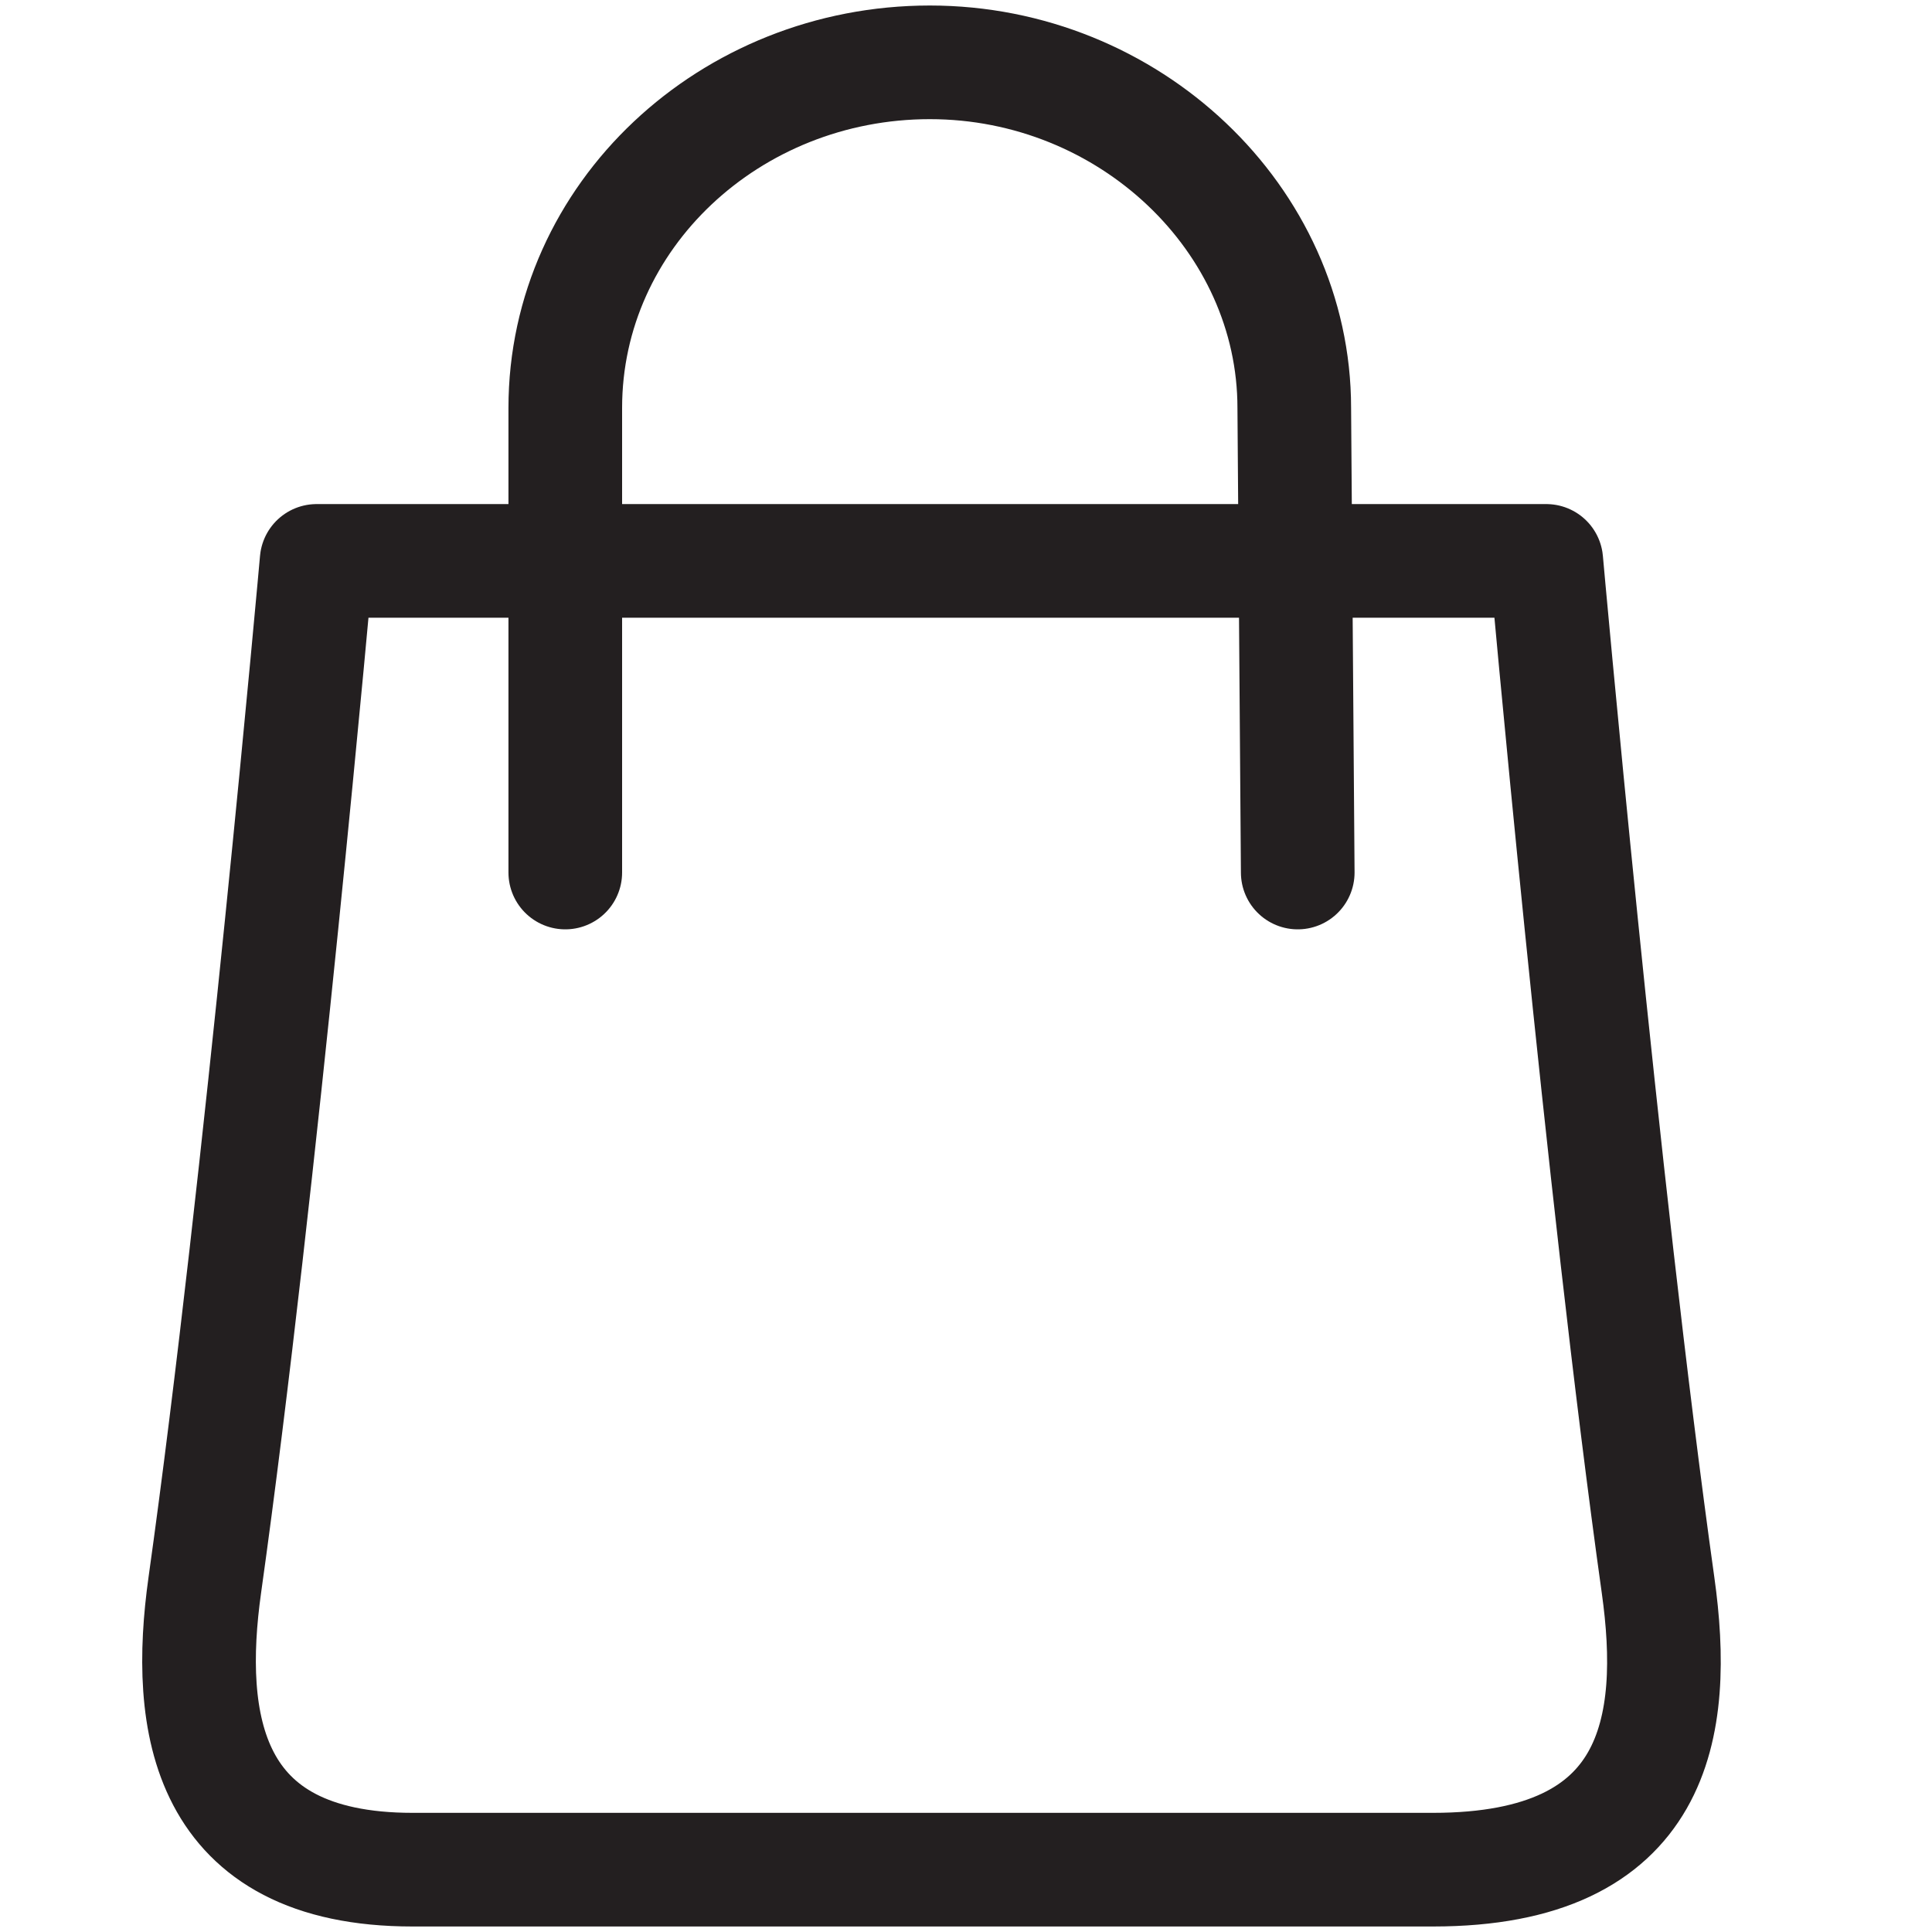
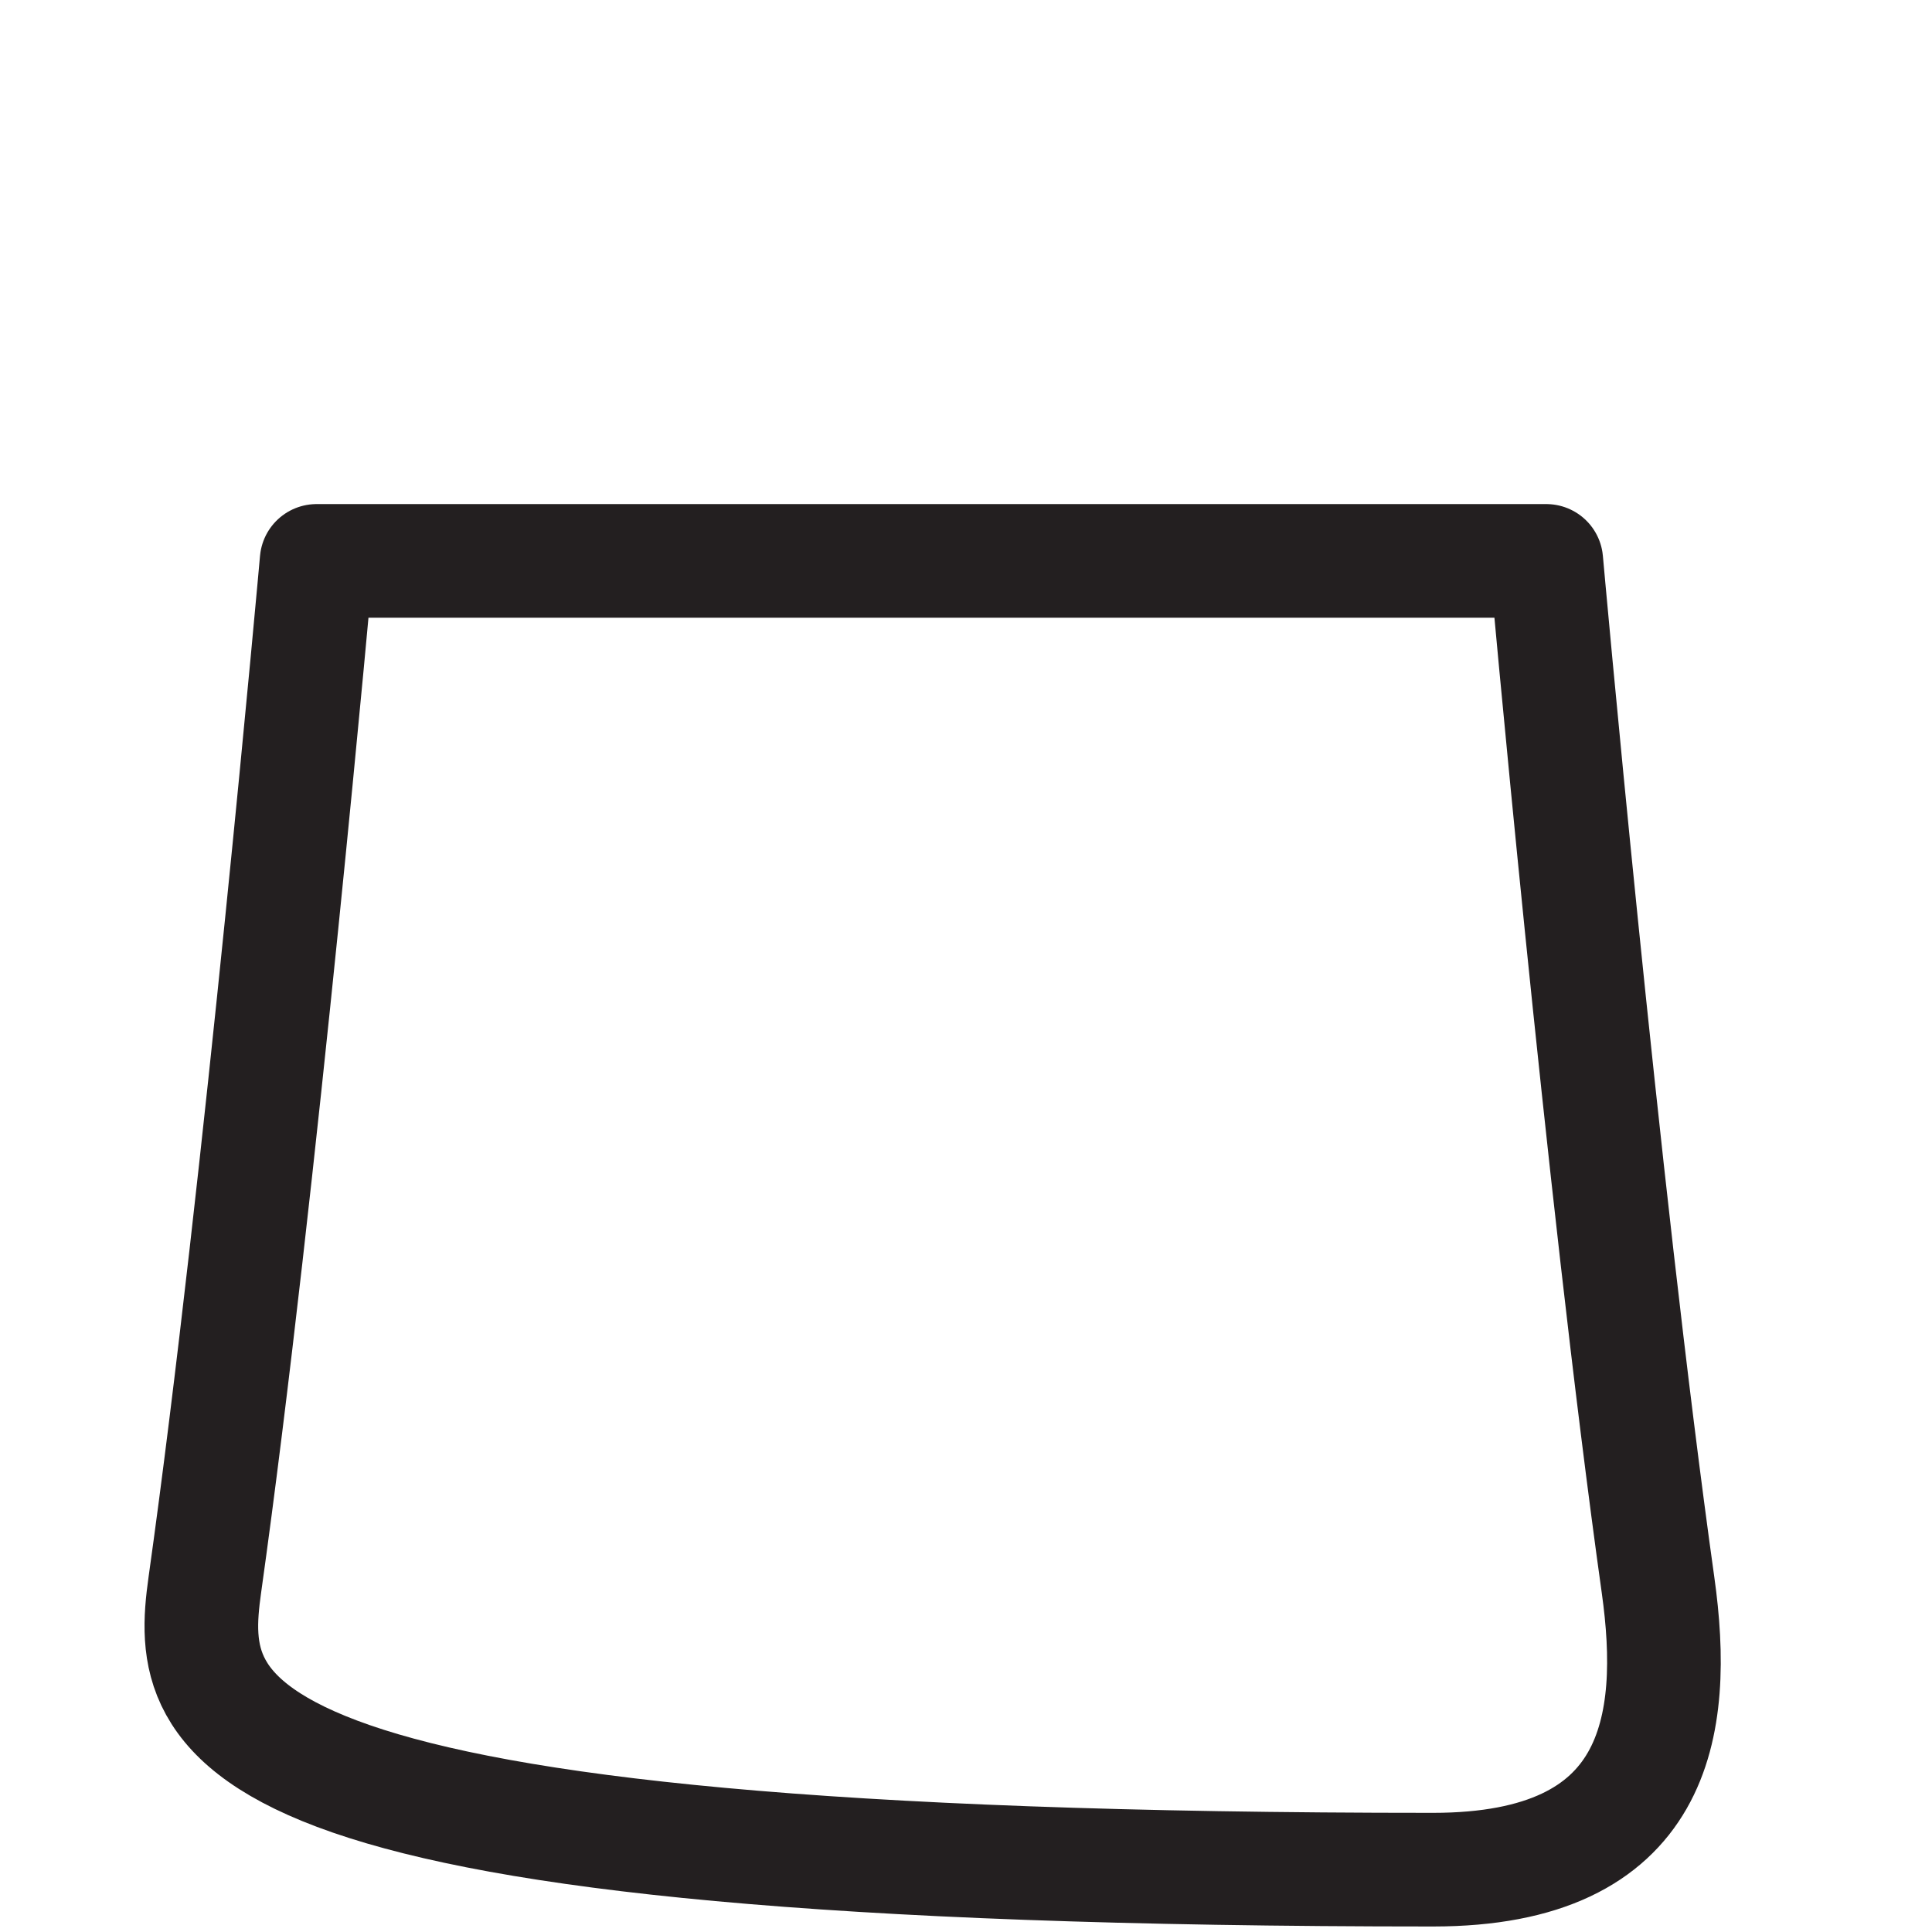
<svg xmlns="http://www.w3.org/2000/svg" width="34" height="34" viewBox="0 0 34 34" fill="none">
-   <path d="M25.219 32.903C20.326 32.903 12.457 32.903 7.26 32.903C3.604 32.903 3.266 30.308 3.604 27.896C4.588 20.886 5.572 9.871 5.572 9.871H27.212C27.212 9.871 28.196 20.886 29.179 27.896C29.528 30.381 29.179 32.903 25.219 32.903Z" stroke="#231F20" stroke-width="2" stroke-miterlimit="10" stroke-linecap="round" stroke-linejoin="round" />
-   <path d="M9.948 15.355V7.179C9.948 3.793 12.853 1.097 16.363 1.097C19.873 1.097 22.777 3.851 22.777 7.179L22.838 15.355" stroke="#231F20" stroke-width="2" stroke-miterlimit="10" stroke-linecap="round" stroke-linejoin="round" />
+   <path d="M25.219 32.903C3.604 32.903 3.266 30.308 3.604 27.896C4.588 20.886 5.572 9.871 5.572 9.871H27.212C27.212 9.871 28.196 20.886 29.179 27.896C29.528 30.381 29.179 32.903 25.219 32.903Z" stroke="#231F20" stroke-width="2" stroke-miterlimit="10" stroke-linecap="round" stroke-linejoin="round" />
</svg>